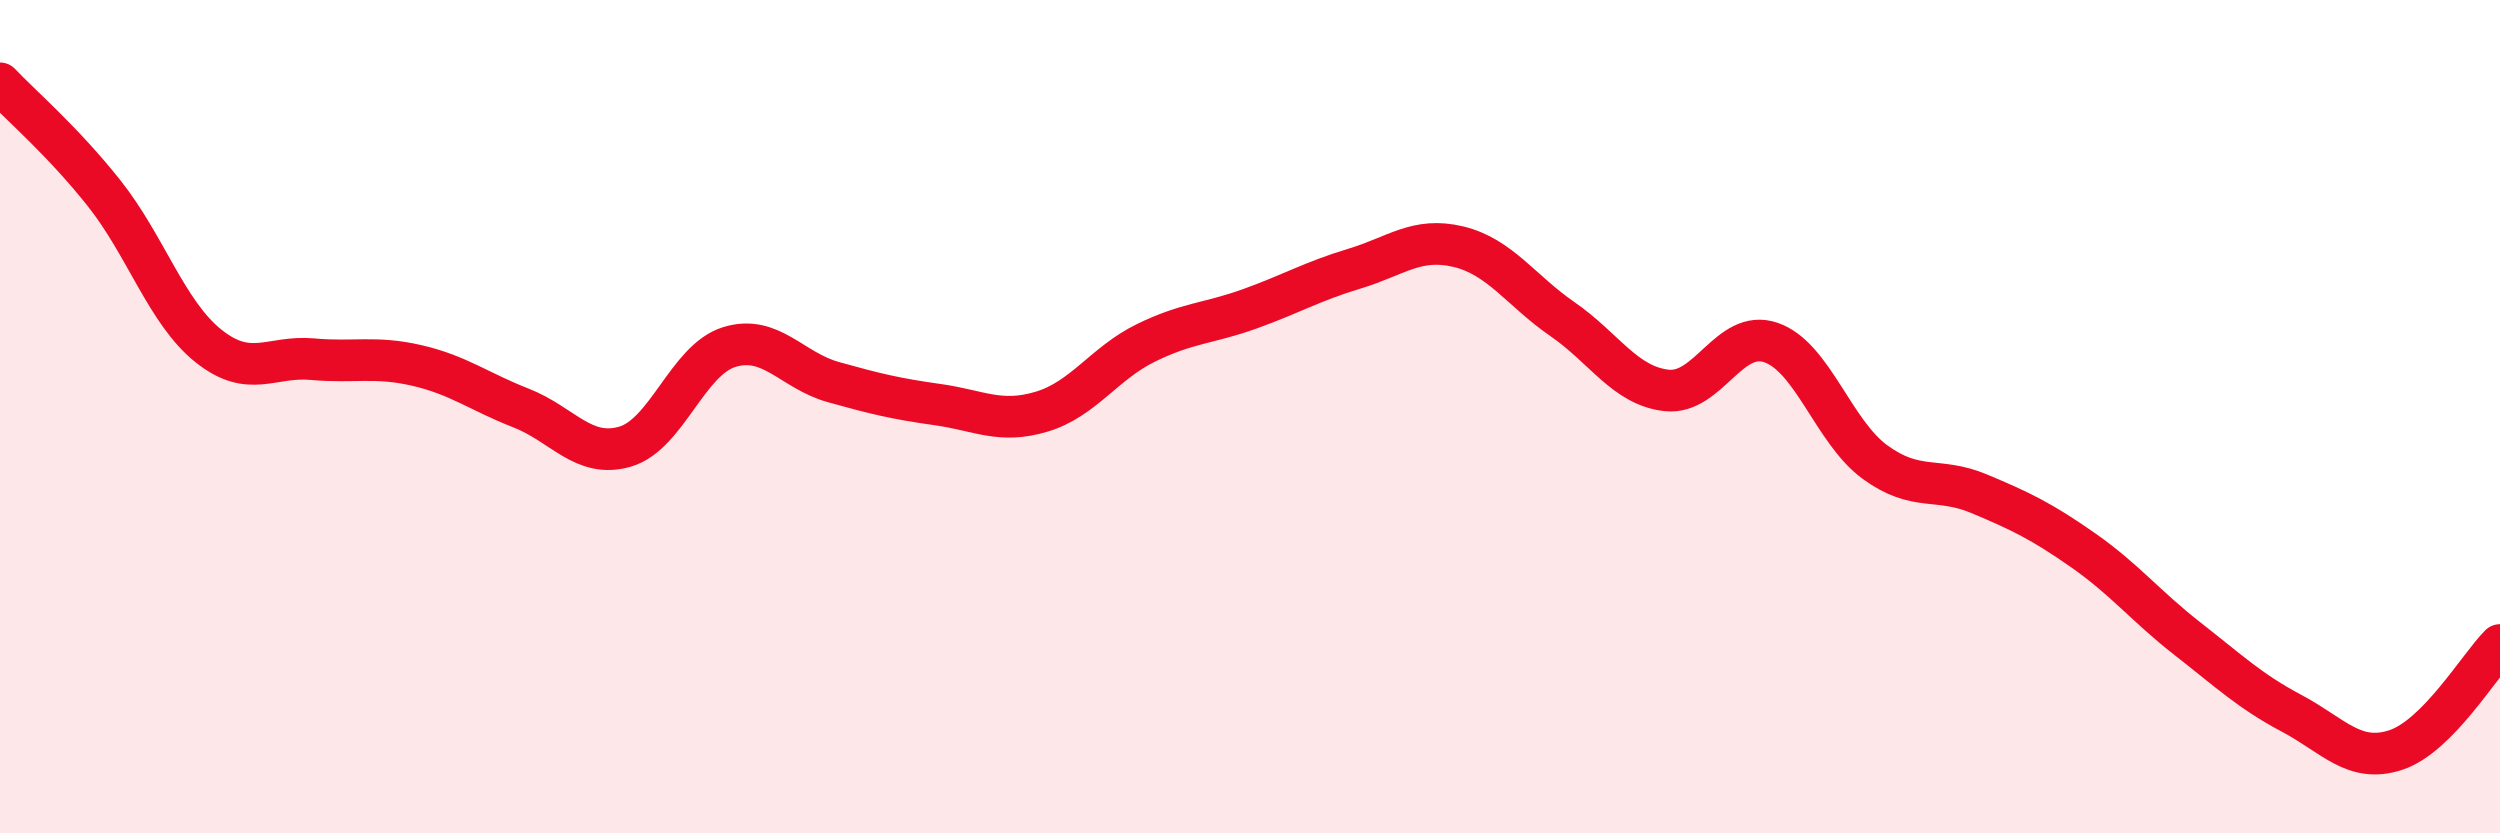
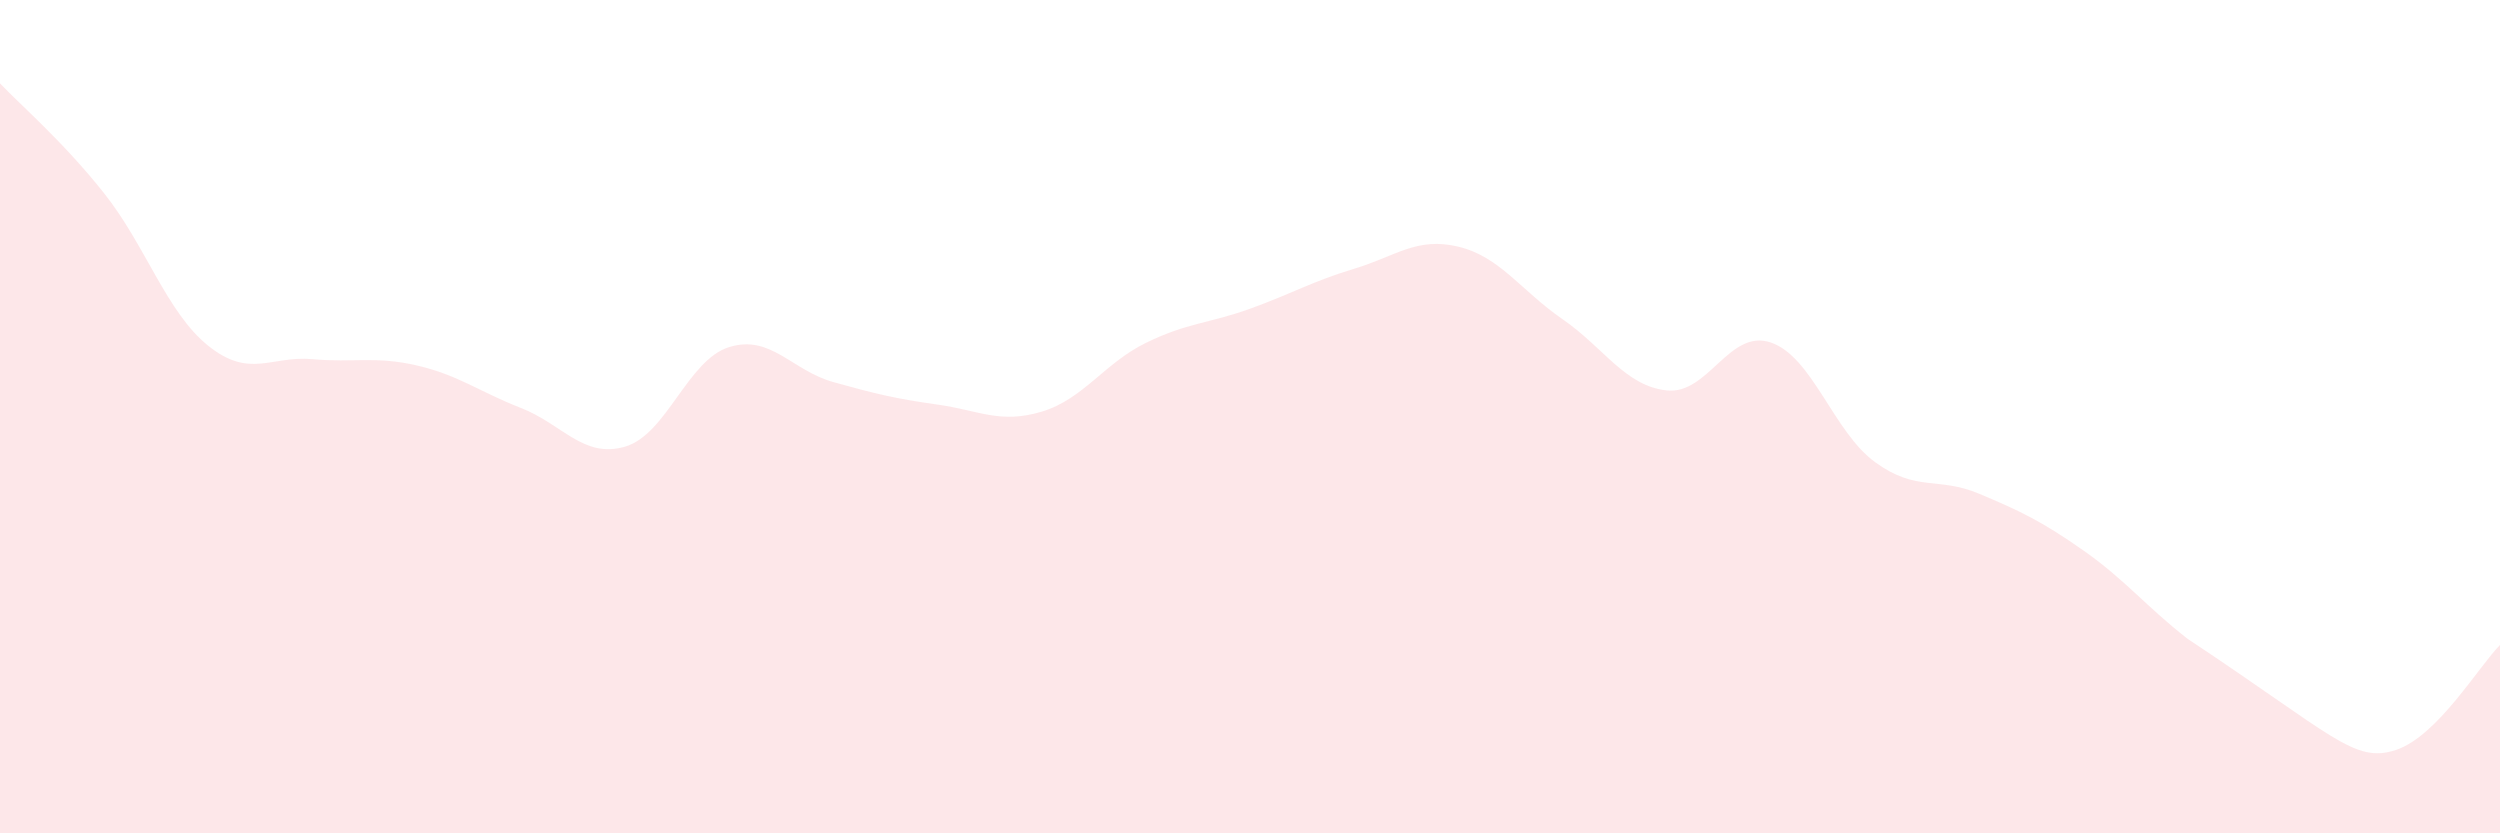
<svg xmlns="http://www.w3.org/2000/svg" width="60" height="20" viewBox="0 0 60 20">
-   <path d="M 0,2 C 0.5,2.53 1.5,3.38 2.5,4.64 C 3.5,5.9 4,7.5 5,8.3 C 6,9.1 6.5,8.53 7.5,8.62 C 8.5,8.71 9,8.54 10,8.77 C 11,9 11.5,9.4 12.5,9.79 C 13.5,10.18 14,11.01 15,10.72 C 16,10.43 16.5,8.64 17.5,8.33 C 18.5,8.02 19,8.89 20,9.17 C 21,9.45 21.5,9.57 22.5,9.71 C 23.5,9.85 24,10.18 25,9.88 C 26,9.58 26.5,8.72 27.5,8.23 C 28.5,7.74 29,7.77 30,7.41 C 31,7.05 31.5,6.75 32.5,6.45 C 33.5,6.15 34,5.68 35,5.92 C 36,6.16 36.5,6.97 37.5,7.66 C 38.5,8.35 39,9.26 40,9.37 C 41,9.48 41.5,7.88 42.5,8.22 C 43.5,8.56 44,10.36 45,11.09 C 46,11.82 46.5,11.43 47.5,11.85 C 48.5,12.27 49,12.51 50,13.21 C 51,13.91 51.5,14.55 52.5,15.33 C 53.5,16.11 54,16.59 55,17.12 C 56,17.65 56.5,18.33 57.5,18 C 58.5,17.67 59.5,15.98 60,15.48L60 20L0 20Z" fill="#EB0A25" opacity="0.1" stroke-linecap="round" stroke-linejoin="round" />
-   <path d="M 0,2 C 0.5,2.53 1.5,3.38 2.5,4.64 C 3.5,5.9 4,7.5 5,8.3 C 6,9.1 6.5,8.53 7.5,8.62 C 8.5,8.71 9,8.54 10,8.77 C 11,9 11.5,9.4 12.5,9.79 C 13.5,10.18 14,11.01 15,10.72 C 16,10.43 16.5,8.64 17.5,8.33 C 18.5,8.02 19,8.89 20,9.17 C 21,9.45 21.5,9.57 22.5,9.71 C 23.5,9.85 24,10.18 25,9.88 C 26,9.58 26.5,8.72 27.5,8.23 C 28.5,7.74 29,7.77 30,7.41 C 31,7.05 31.5,6.75 32.5,6.45 C 33.5,6.15 34,5.68 35,5.92 C 36,6.16 36.5,6.97 37.5,7.66 C 38.5,8.35 39,9.26 40,9.37 C 41,9.48 41.5,7.88 42.5,8.22 C 43.5,8.56 44,10.36 45,11.09 C 46,11.82 46.5,11.43 47.5,11.85 C 48.5,12.27 49,12.51 50,13.21 C 51,13.91 51.5,14.55 52.5,15.33 C 53.5,16.11 54,16.59 55,17.12 C 56,17.65 56.5,18.33 57.5,18 C 58.5,17.67 59.5,15.98 60,15.48" stroke="#EB0A25" stroke-width="1" fill="none" stroke-linecap="round" stroke-linejoin="round" />
+   <path d="M 0,2 C 0.5,2.53 1.5,3.38 2.5,4.64 C 3.5,5.9 4,7.5 5,8.3 C 6,9.1 6.5,8.53 7.5,8.62 C 8.5,8.71 9,8.54 10,8.77 C 11,9 11.5,9.4 12.5,9.79 C 13.5,10.18 14,11.01 15,10.72 C 16,10.43 16.5,8.64 17.5,8.33 C 18.5,8.02 19,8.89 20,9.17 C 21,9.45 21.5,9.57 22.5,9.71 C 23.5,9.85 24,10.18 25,9.88 C 26,9.58 26.5,8.72 27.5,8.23 C 28.5,7.74 29,7.77 30,7.41 C 31,7.05 31.5,6.75 32.5,6.45 C 33.5,6.15 34,5.68 35,5.92 C 36,6.16 36.5,6.97 37.5,7.66 C 38.5,8.35 39,9.26 40,9.37 C 41,9.48 41.5,7.88 42.5,8.22 C 43.5,8.56 44,10.36 45,11.09 C 46,11.82 46.5,11.43 47.5,11.85 C 48.5,12.27 49,12.51 50,13.21 C 51,13.91 51.5,14.55 52.5,15.33 C 56,17.65 56.5,18.33 57.5,18 C 58.5,17.67 59.5,15.98 60,15.48L60 20L0 20Z" fill="#EB0A25" opacity="0.1" stroke-linecap="round" stroke-linejoin="round" />
</svg>